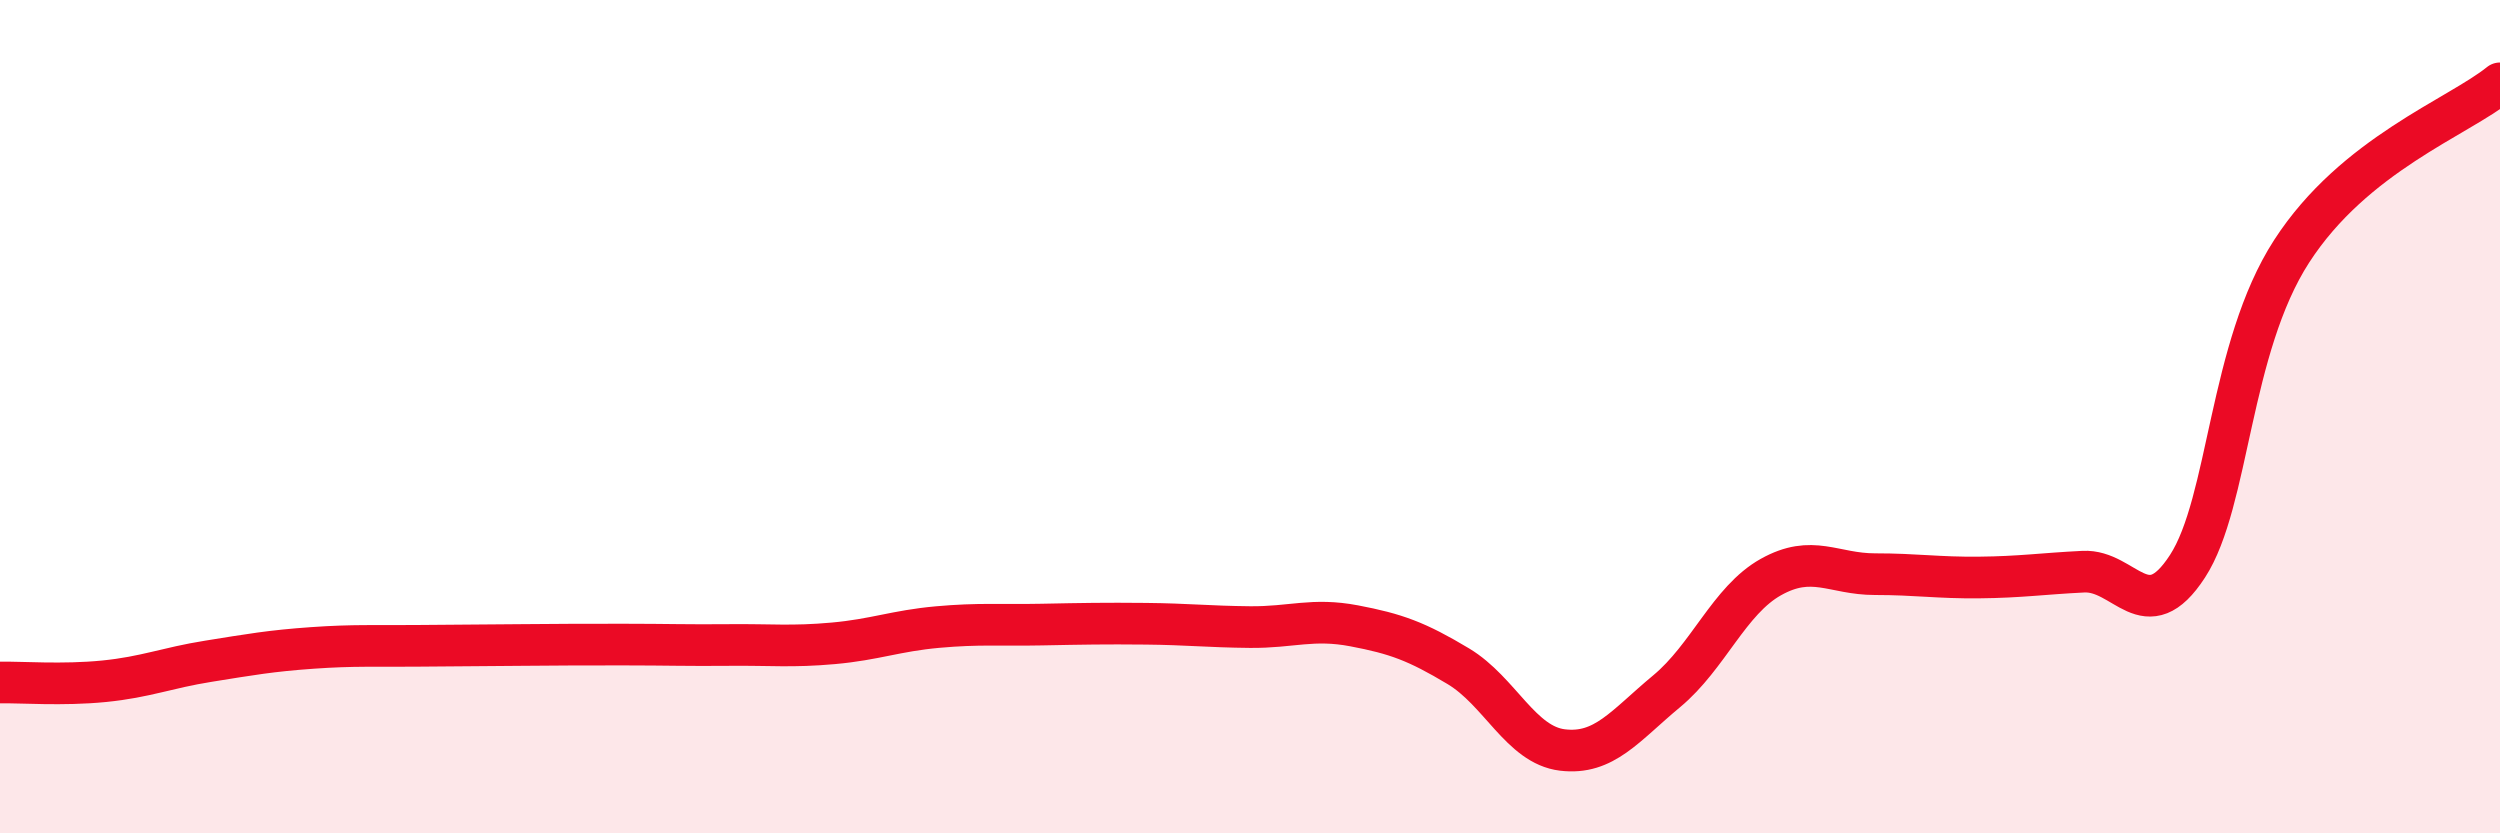
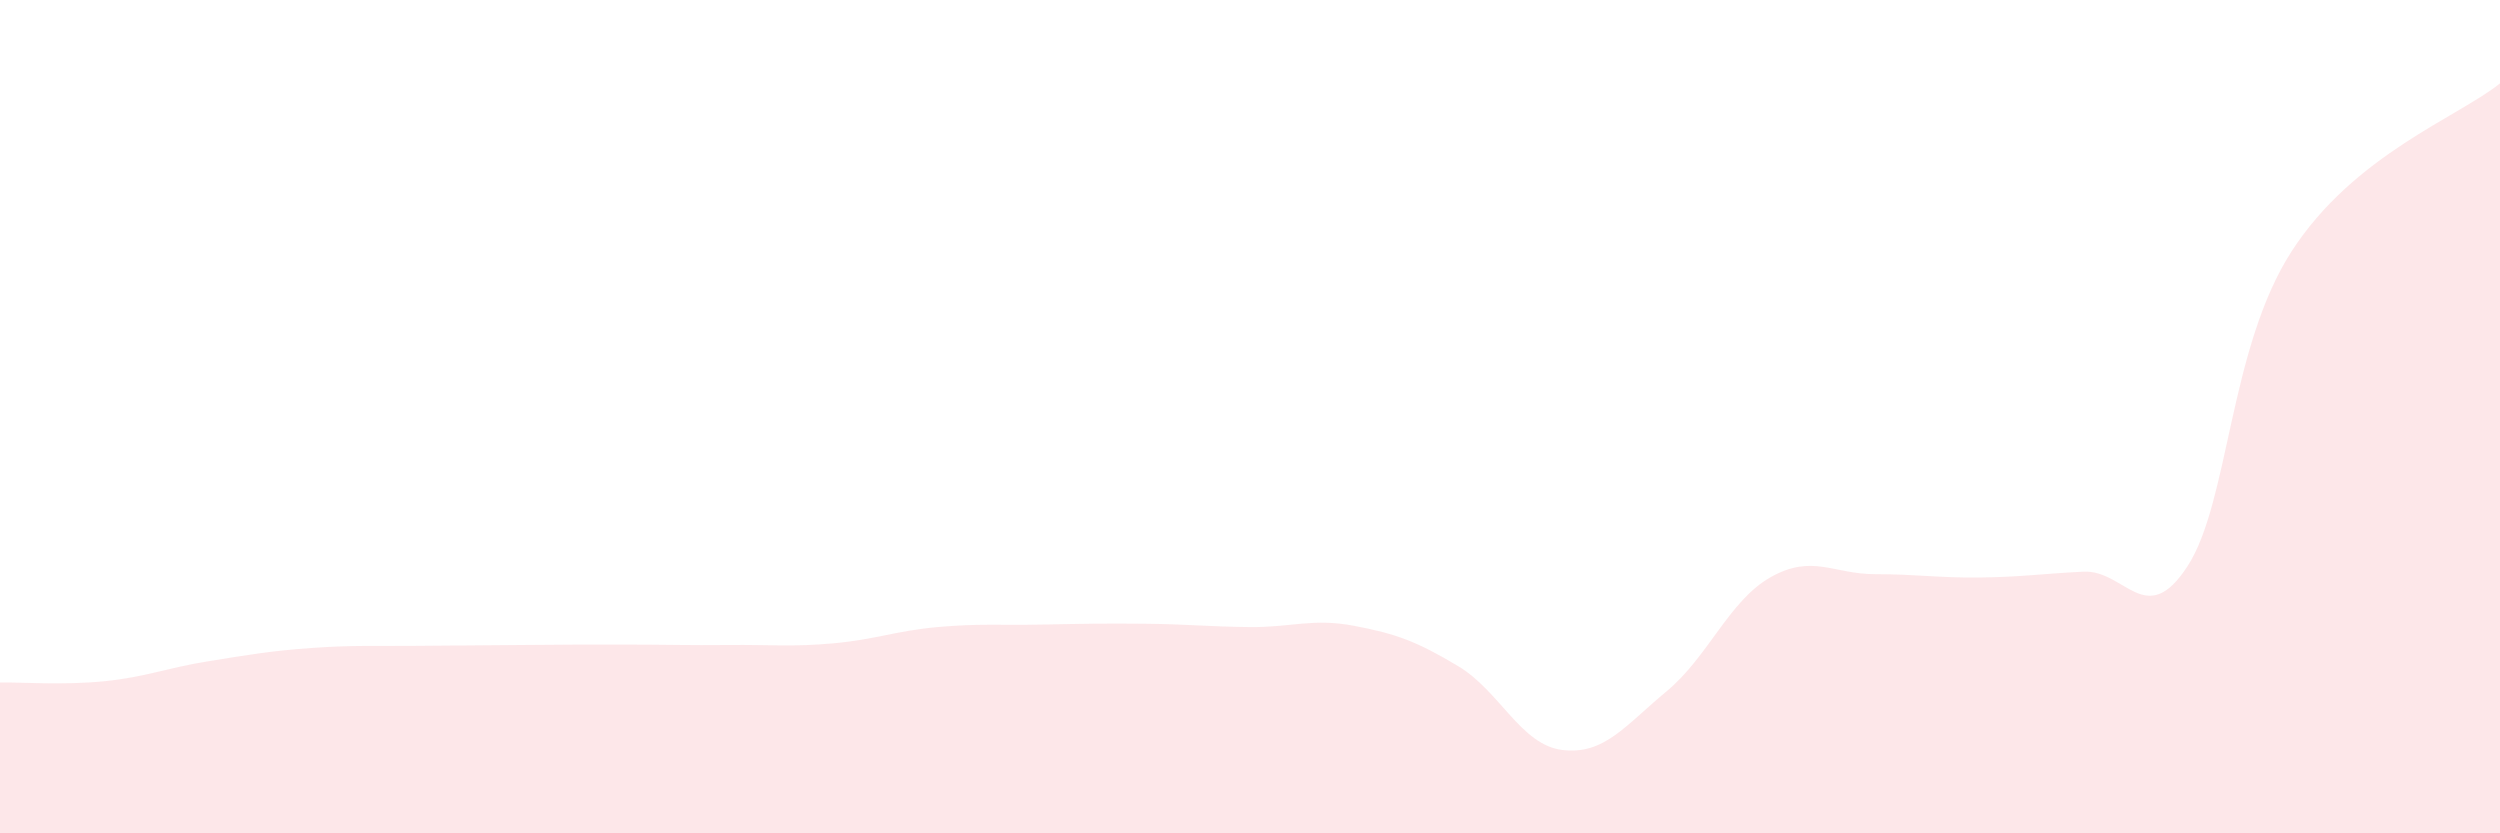
<svg xmlns="http://www.w3.org/2000/svg" width="60" height="20" viewBox="0 0 60 20">
  <path d="M 0,16.38 C 0.5,16.37 1.5,16.45 2.5,16.35 C 3.5,16.25 4,16.03 5,15.87 C 6,15.71 6.5,15.62 7.5,15.55 C 8.5,15.48 9,15.51 10,15.5 C 11,15.49 11.5,15.49 12.5,15.48 C 13.5,15.47 14,15.47 15,15.47 C 16,15.47 16.5,15.49 17.5,15.48 C 18.5,15.47 19,15.53 20,15.44 C 21,15.35 21.5,15.14 22.5,15.05 C 23.5,14.96 24,15.01 25,14.99 C 26,14.97 26.5,14.96 27.5,14.97 C 28.5,14.98 29,15.04 30,15.05 C 31,15.06 31.5,14.83 32.5,15.02 C 33.5,15.21 34,15.39 35,15.99 C 36,16.59 36.5,17.88 37.5,18 C 38.5,18.12 39,17.42 40,16.59 C 41,15.76 41.5,14.41 42.5,13.85 C 43.5,13.29 44,13.78 45,13.78 C 46,13.78 46.5,13.87 47.5,13.86 C 48.5,13.85 49,13.77 50,13.72 C 51,13.67 51.5,15.13 52.5,13.59 C 53.5,12.05 53.5,8.35 55,6.03 C 56.5,3.71 59,2.81 60,2L60 20L0 20Z" fill="#EB0A25" opacity="0.1" stroke-linecap="round" stroke-linejoin="round" />
-   <path d="M 0,16.38 C 0.5,16.37 1.5,16.45 2.5,16.35 C 3.5,16.25 4,16.03 5,15.87 C 6,15.71 6.5,15.62 7.5,15.55 C 8.5,15.48 9,15.51 10,15.5 C 11,15.49 11.5,15.49 12.5,15.48 C 13.5,15.47 14,15.47 15,15.47 C 16,15.47 16.5,15.49 17.5,15.48 C 18.5,15.47 19,15.53 20,15.44 C 21,15.35 21.5,15.14 22.5,15.05 C 23.5,14.96 24,15.01 25,14.99 C 26,14.97 26.5,14.96 27.5,14.97 C 28.5,14.98 29,15.04 30,15.05 C 31,15.06 31.5,14.83 32.5,15.02 C 33.5,15.21 34,15.39 35,15.99 C 36,16.59 36.5,17.88 37.5,18 C 38.5,18.12 39,17.42 40,16.59 C 41,15.76 41.5,14.41 42.5,13.85 C 43.5,13.29 44,13.78 45,13.78 C 46,13.78 46.5,13.87 47.5,13.86 C 48.5,13.85 49,13.77 50,13.72 C 51,13.67 51.5,15.13 52.5,13.59 C 53.5,12.05 53.5,8.35 55,6.03 C 56.5,3.71 59,2.81 60,2" stroke="#EB0A25" stroke-width="1" fill="none" stroke-linecap="round" stroke-linejoin="round" />
</svg>